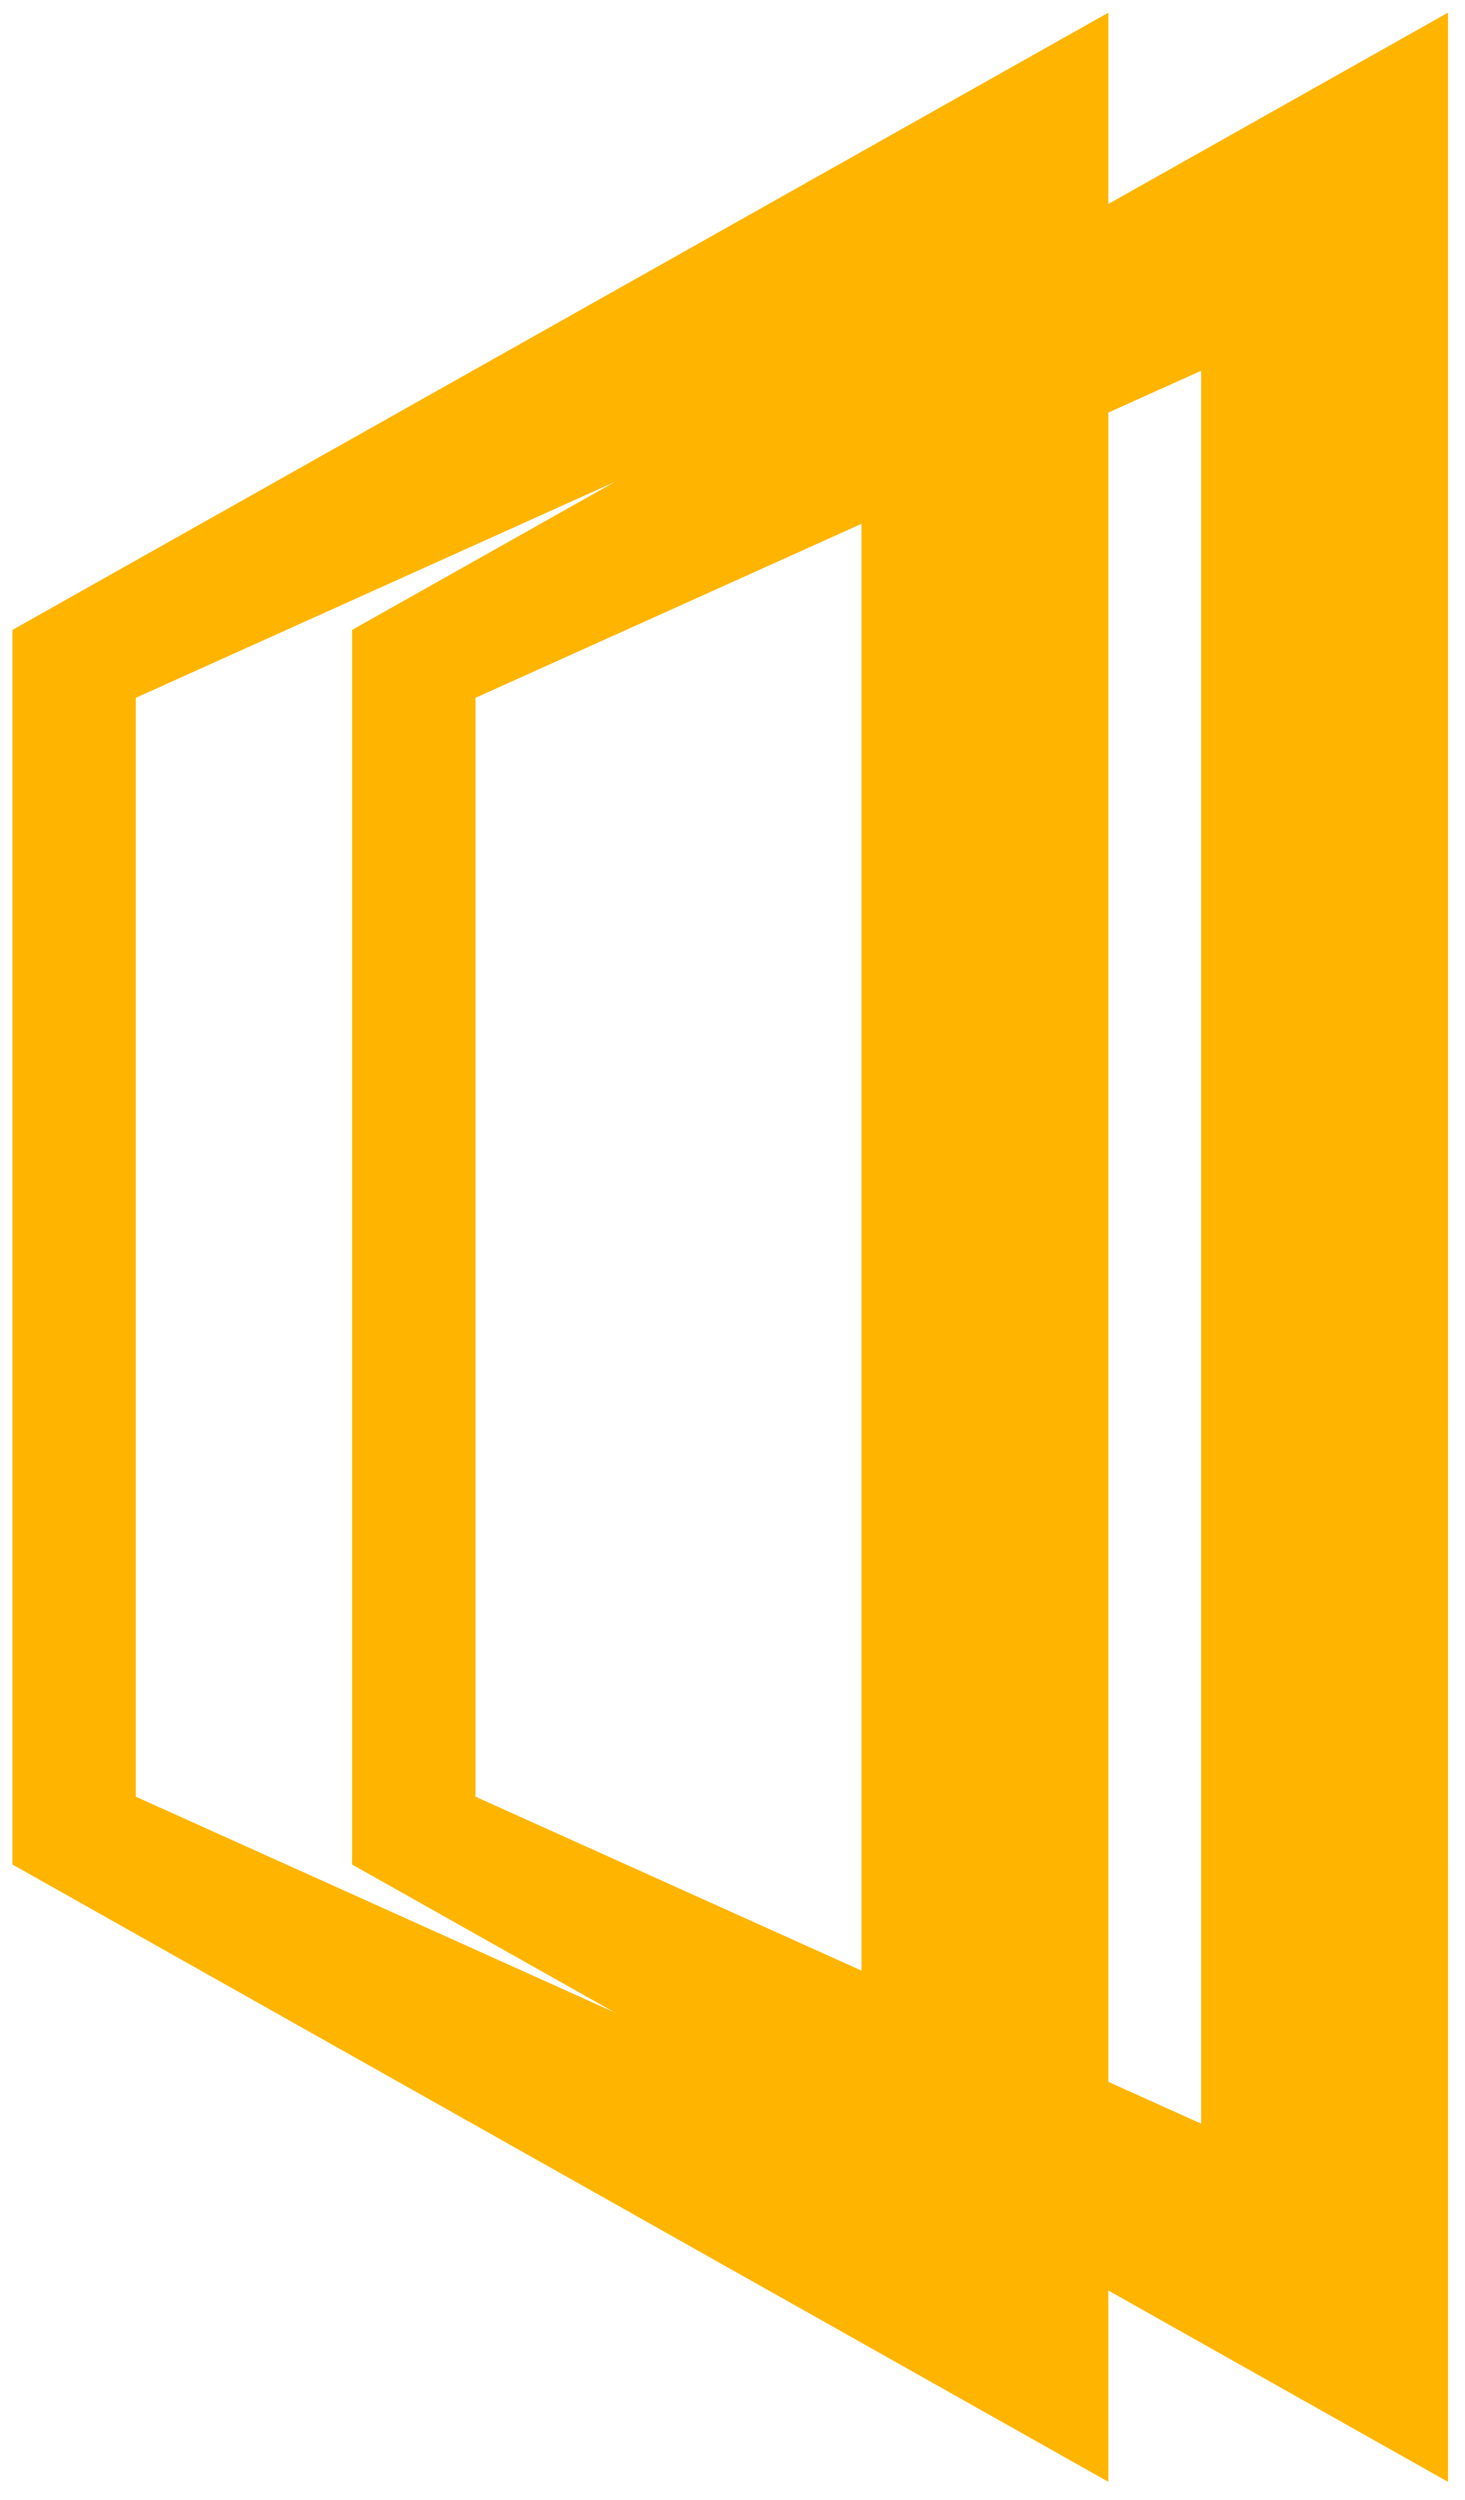
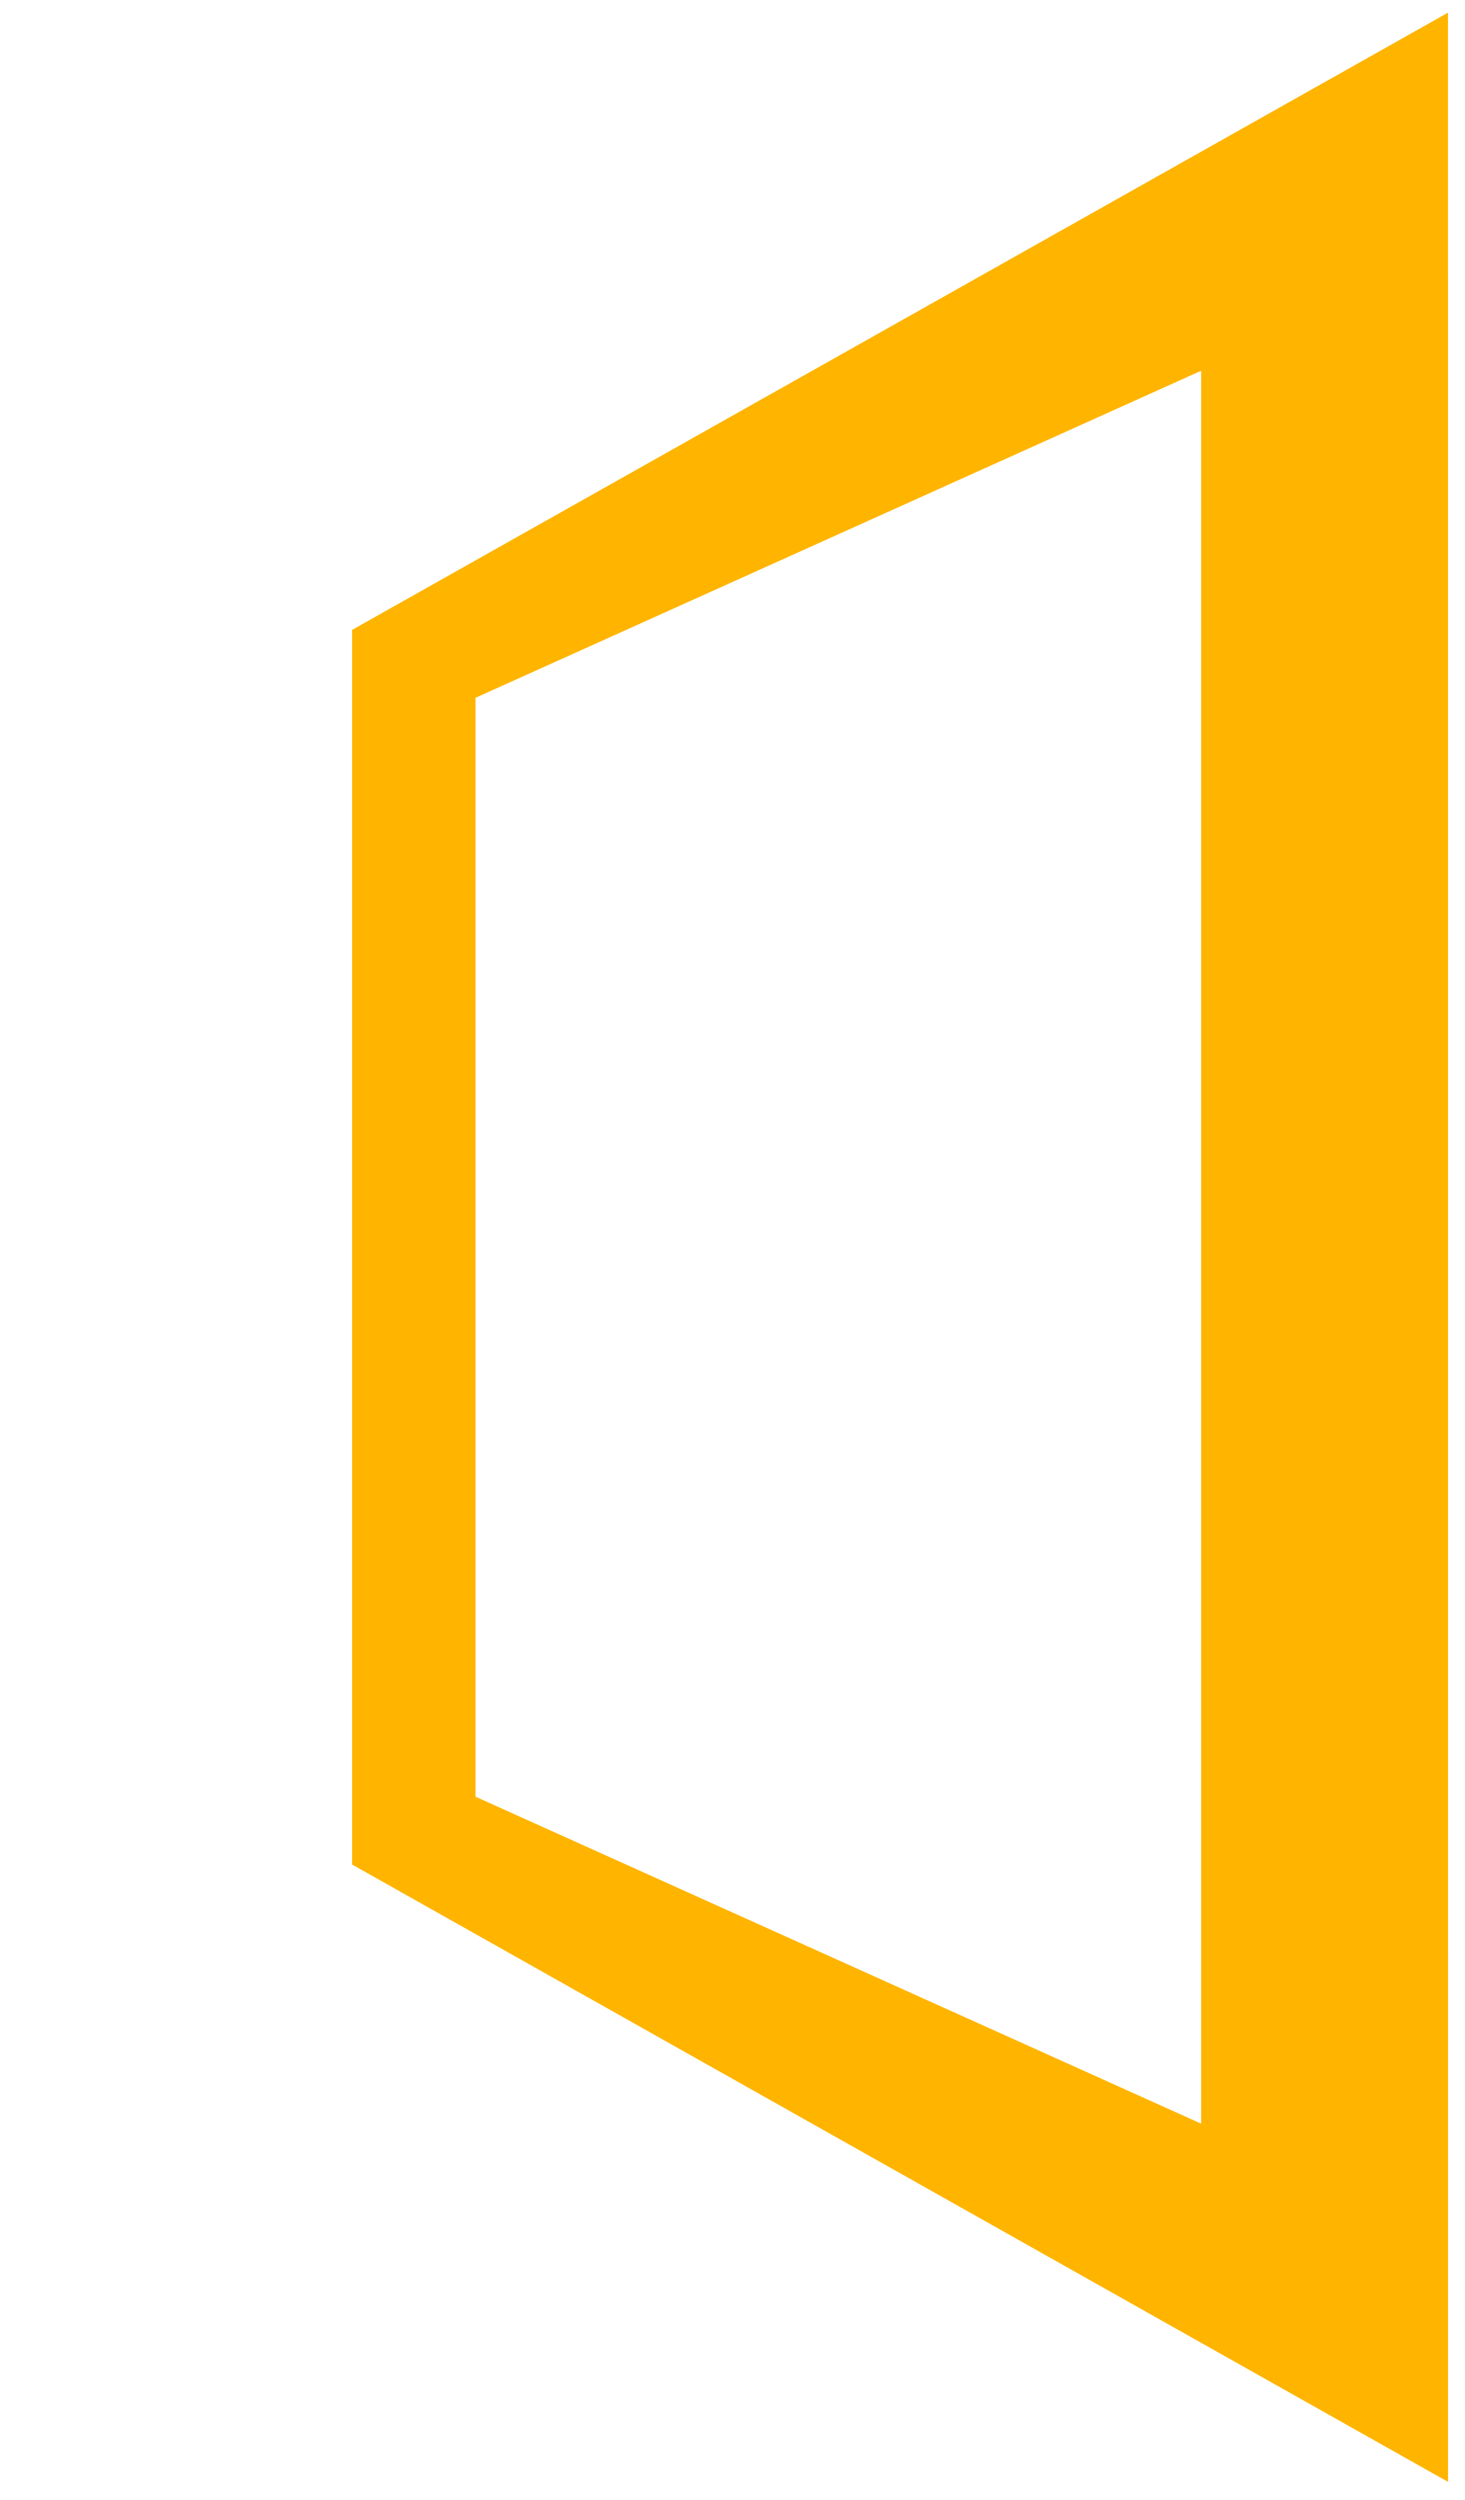
<svg xmlns="http://www.w3.org/2000/svg" data-bbox="0.191 0.194 22.039 37.896" viewBox="0 0 22.49 38.365" height="145" width="85" data-type="color">
  <g>
    <path d="M22.229.194 5.405 9.667v18.948L22.23 38.09zm-3.79 5.496v26.902L7.3 27.574V10.709z" fill="#ffb500" data-color="1" />
-     <path d="M17.015.194.191 9.667v18.948l16.824 9.474zm-3.79 5.496v26.902l-11.14-5.018V10.709z" fill="#ffb500" data-color="1" />
  </g>
</svg>